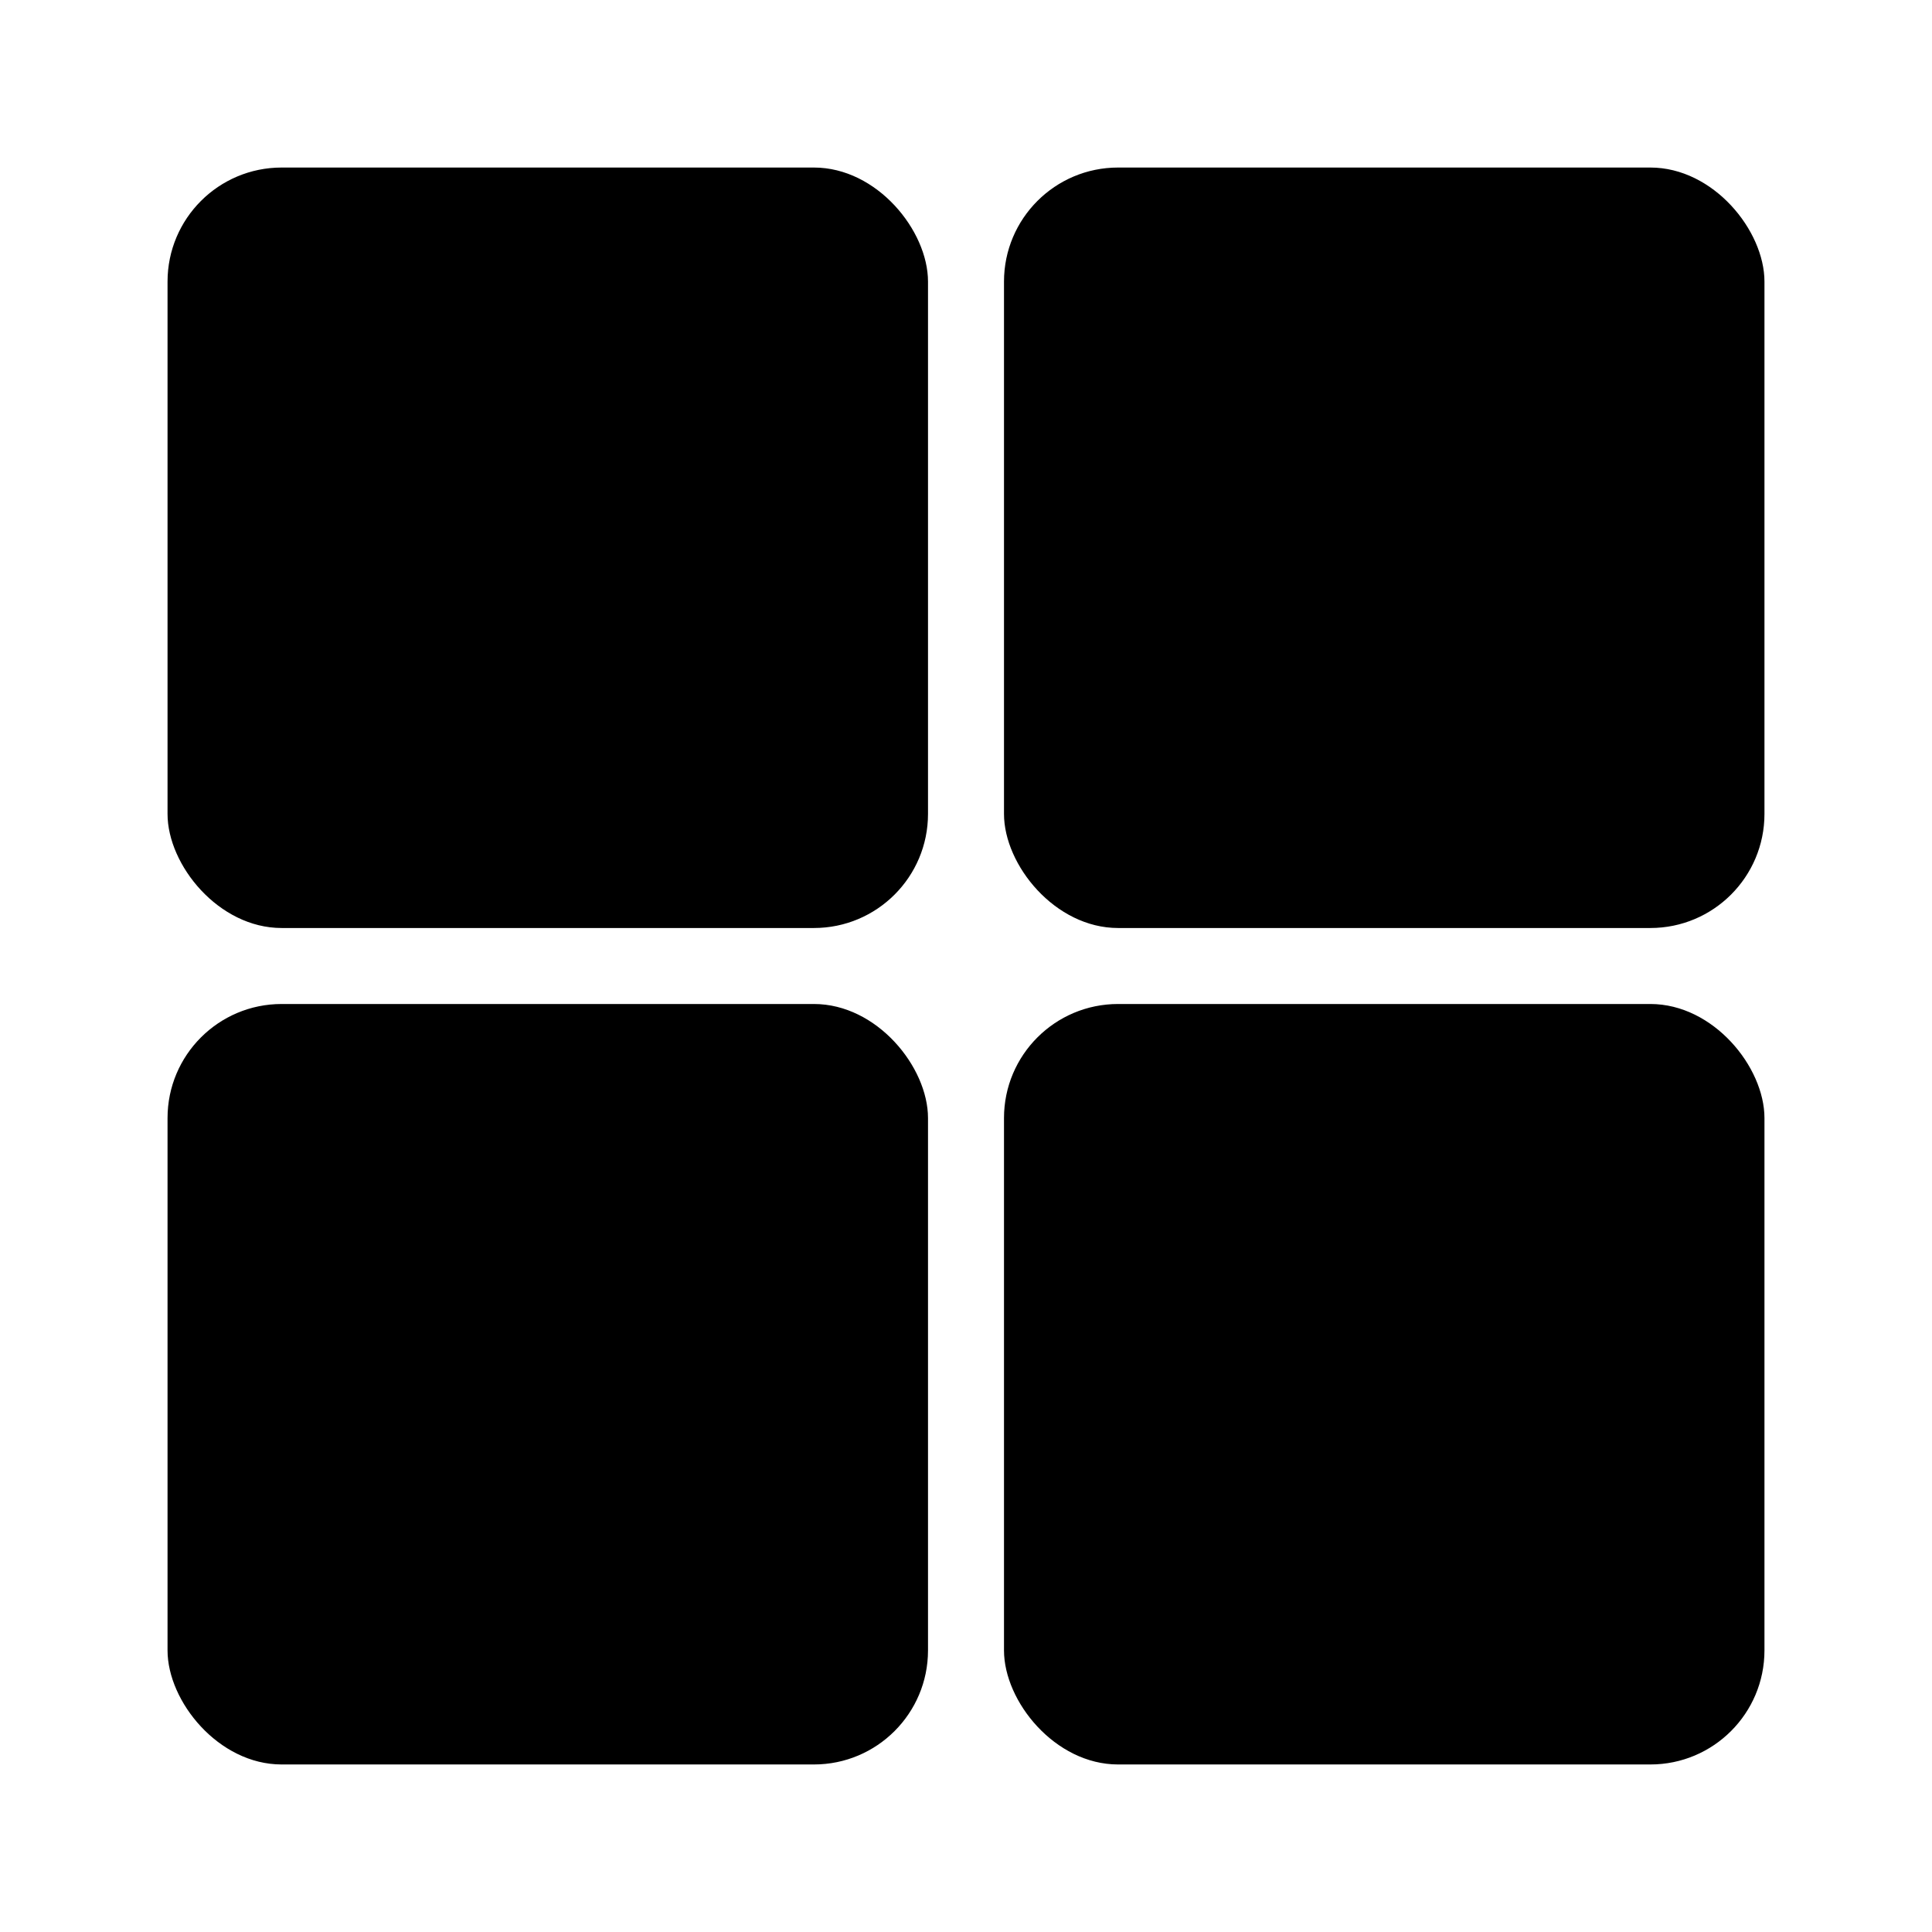
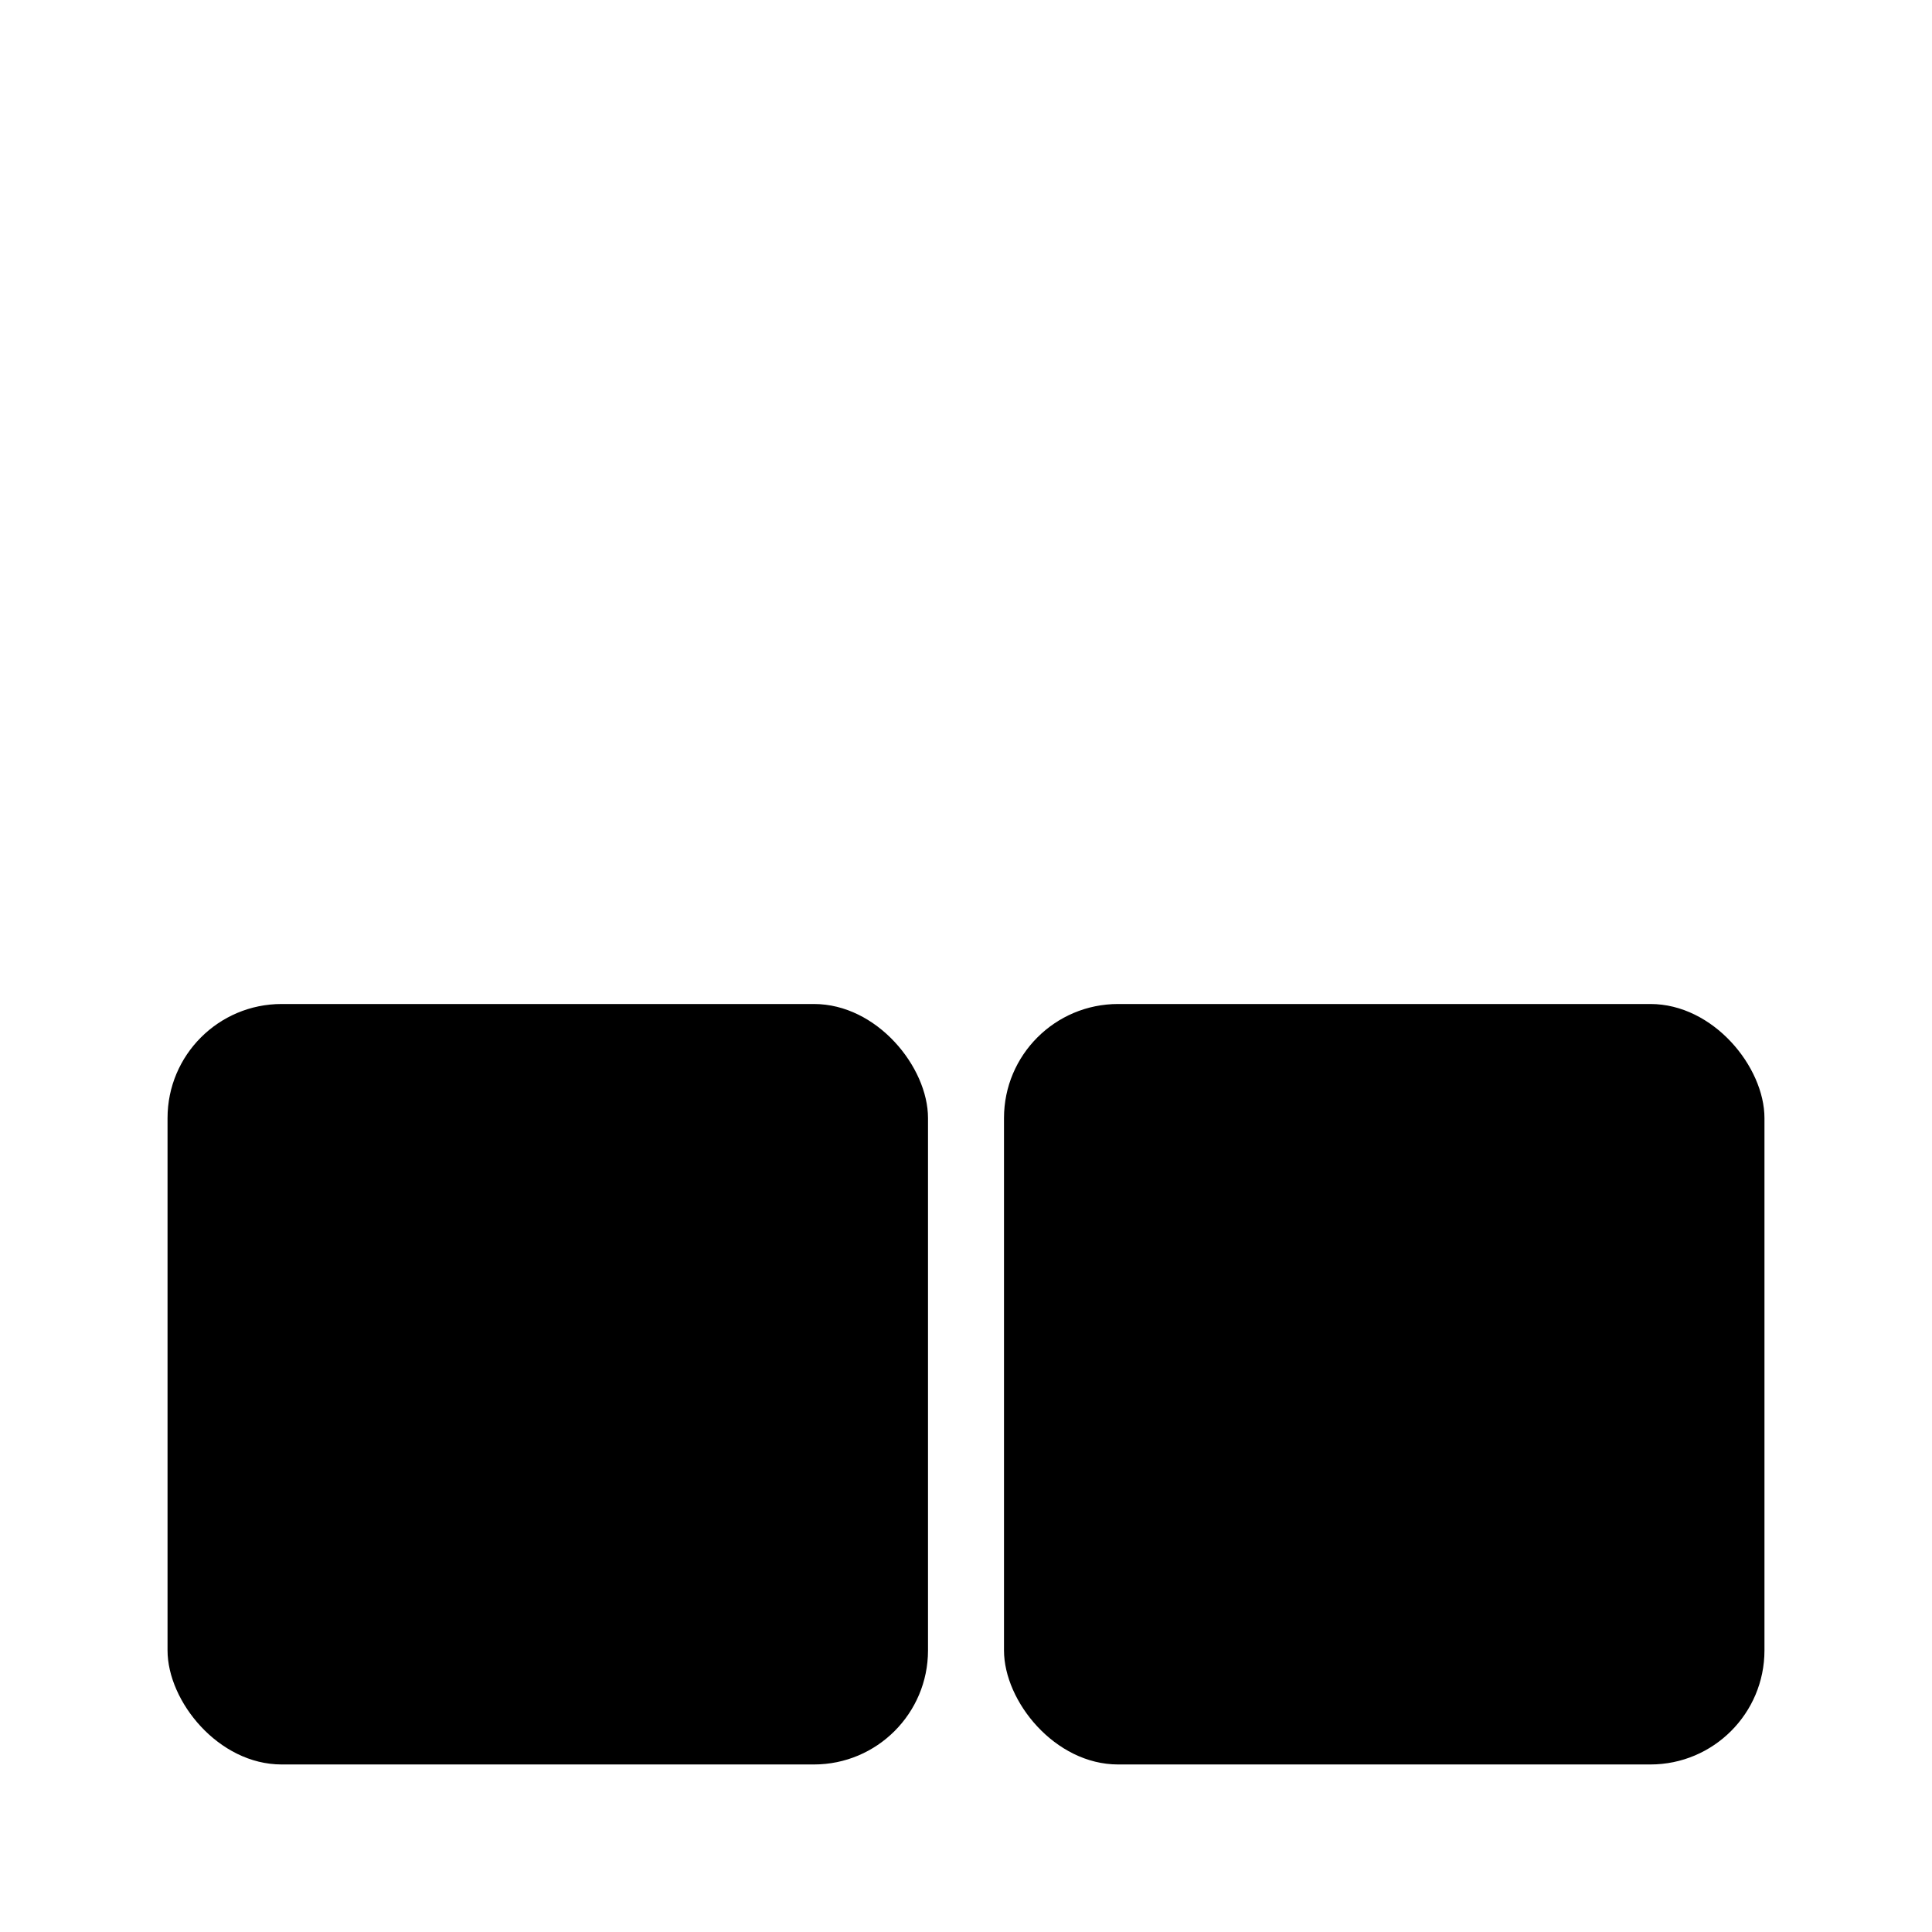
<svg xmlns="http://www.w3.org/2000/svg" fill="#000000" width="800px" height="800px" version="1.1" viewBox="144 144 512 512">
  <g>
-     <path d="m218.63 188.4h141.07c16.695 0 30.23 16.695 30.23 30.23v141.07c0 16.695-13.535 30.23-30.23 30.23h-141.07c-16.695 0-30.23-16.695-30.23-30.23v-141.07c0-16.695 13.535-30.23 30.23-30.23z" />
-     <path d="m440.3 188.4h141.07c16.695 0 30.23 16.695 30.23 30.23v141.07c0 16.695-13.535 30.23-30.23 30.23h-141.07c-16.695 0-30.23-16.695-30.23-30.23v-141.07c0-16.695 13.535-30.23 30.23-30.23z" />
    <path d="m218.63 410.07h141.07c16.695 0 30.23 16.695 30.23 30.23v141.07c0 16.695-13.535 30.23-30.23 30.23h-141.07c-16.695 0-30.23-16.695-30.23-30.23v-141.07c0-16.695 13.535-30.23 30.23-30.23z" />
    <path d="m440.3 410.07h141.07c16.695 0 30.23 16.695 30.23 30.23v141.07c0 16.695-13.535 30.23-30.23 30.23h-141.07c-16.695 0-30.23-16.695-30.23-30.23v-141.07c0-16.695 13.535-30.23 30.23-30.23z" />
  </g>
</svg>